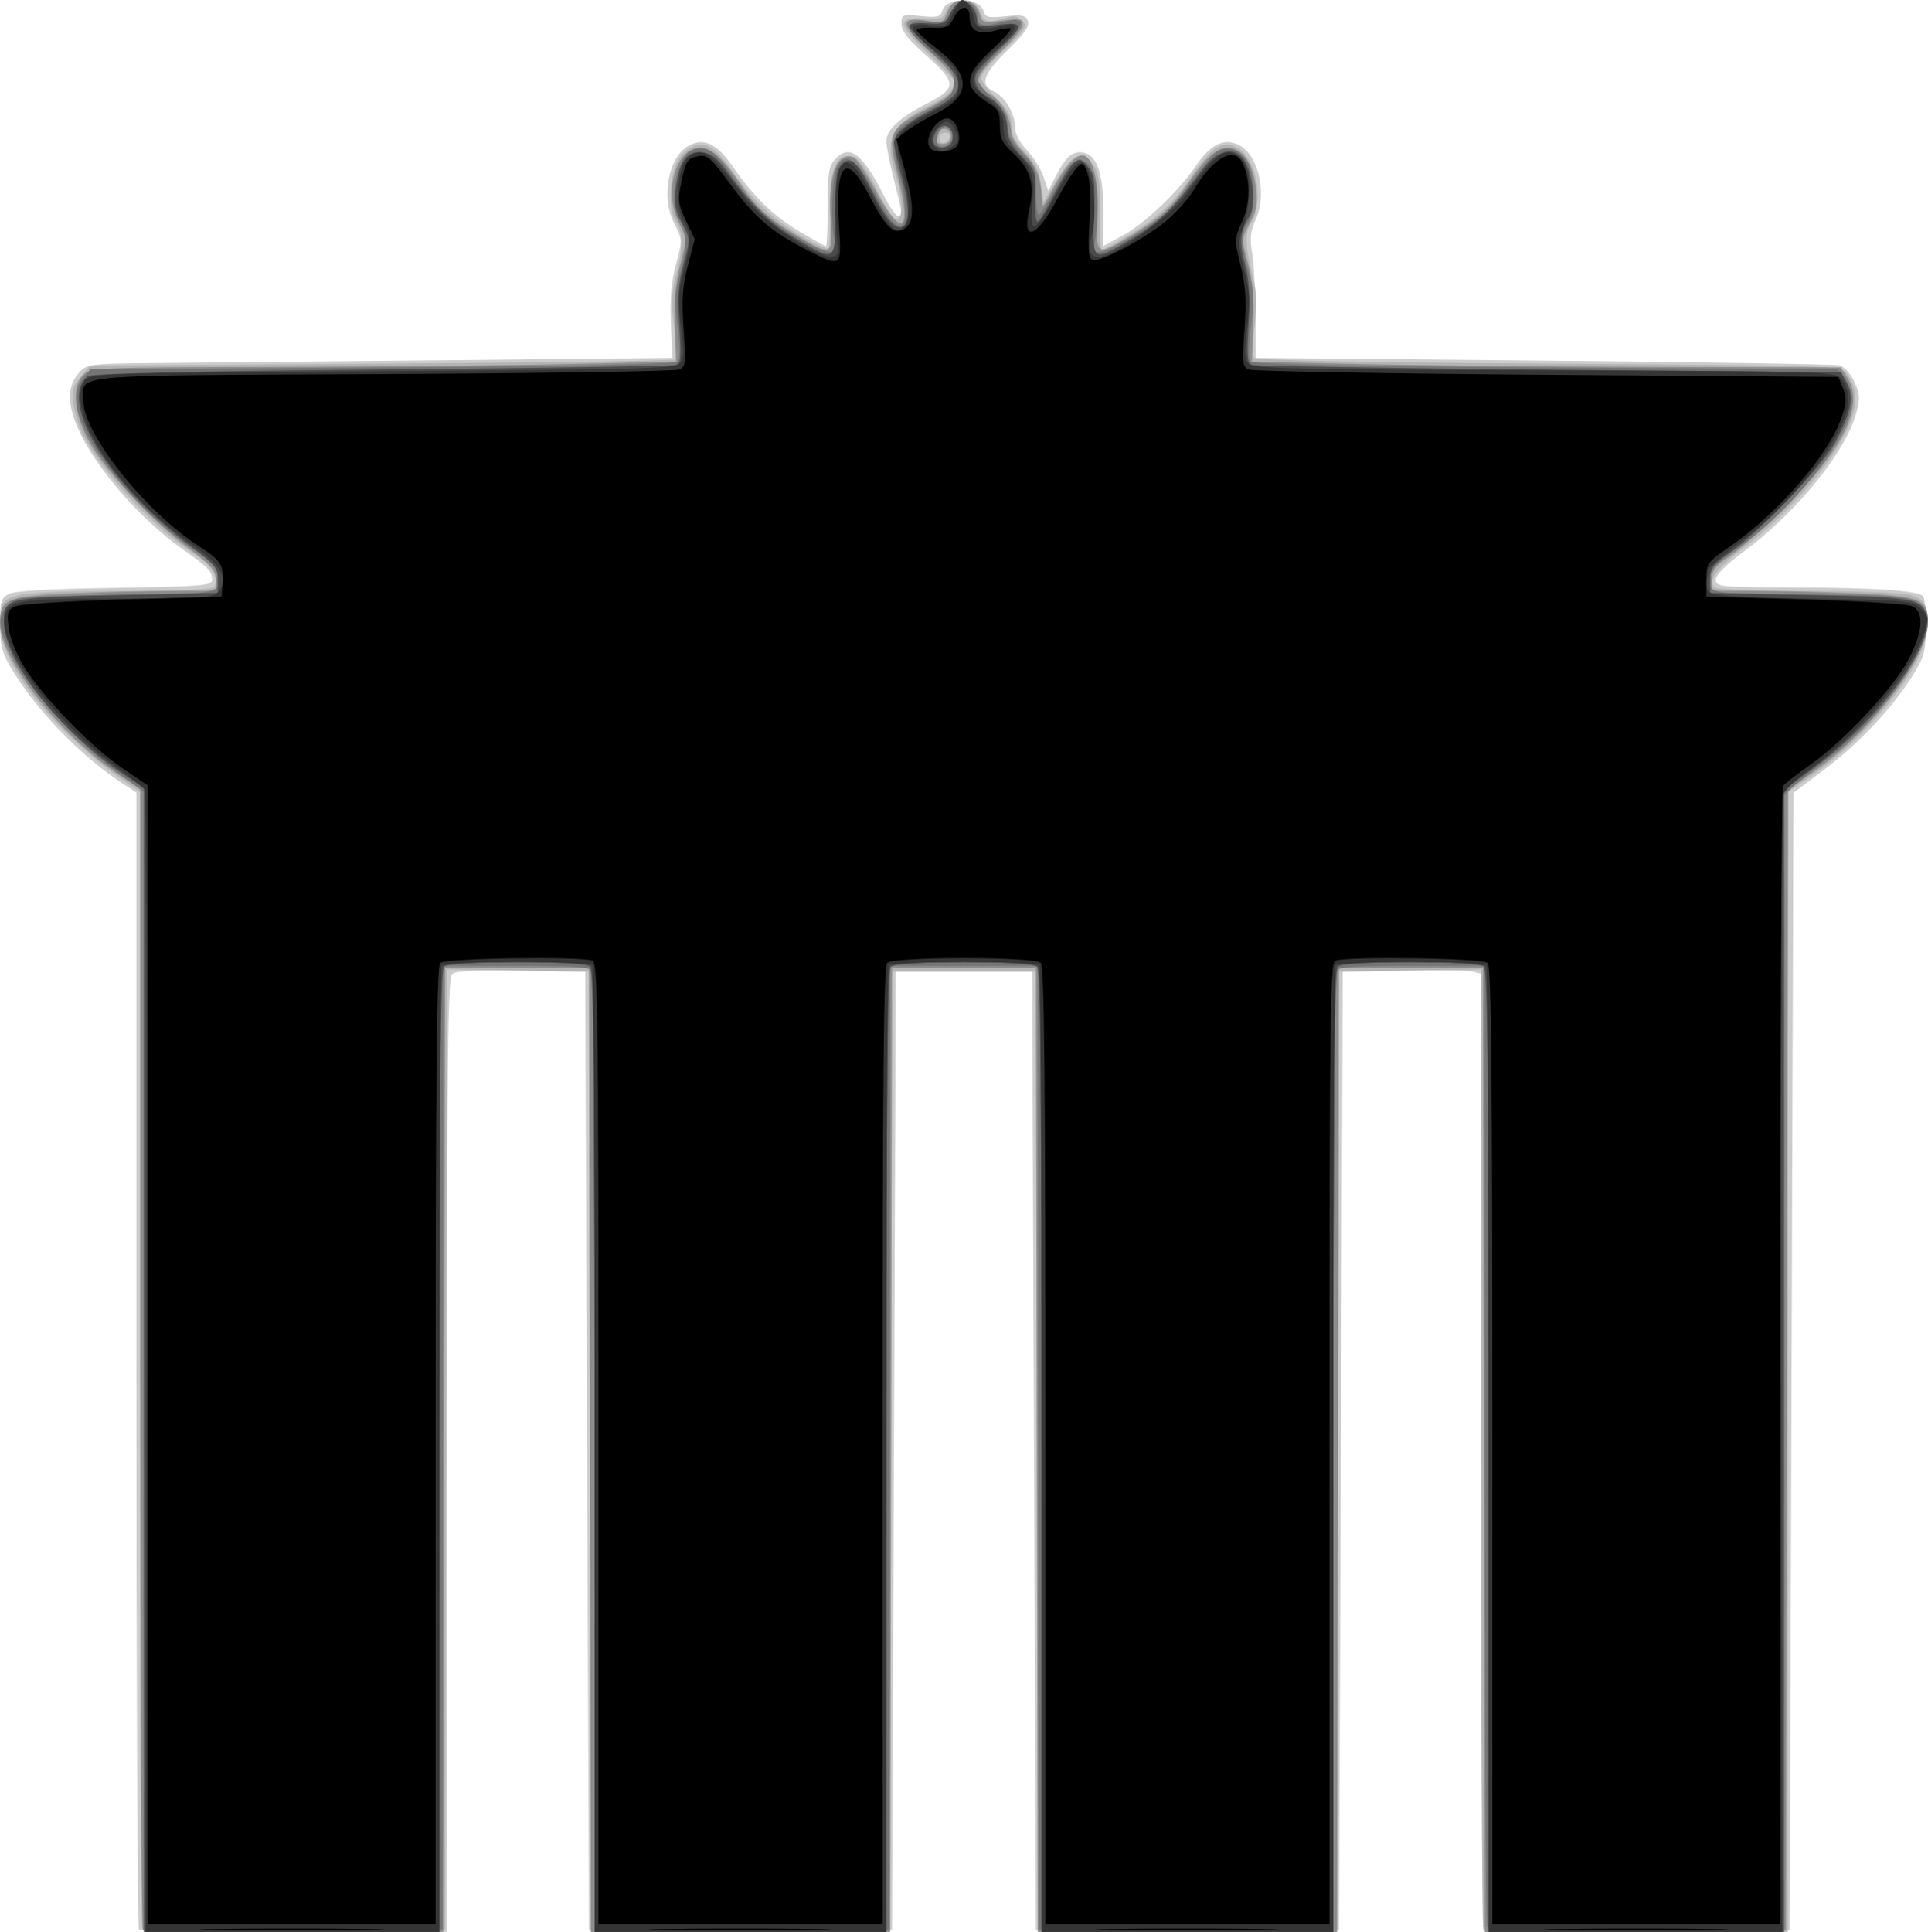
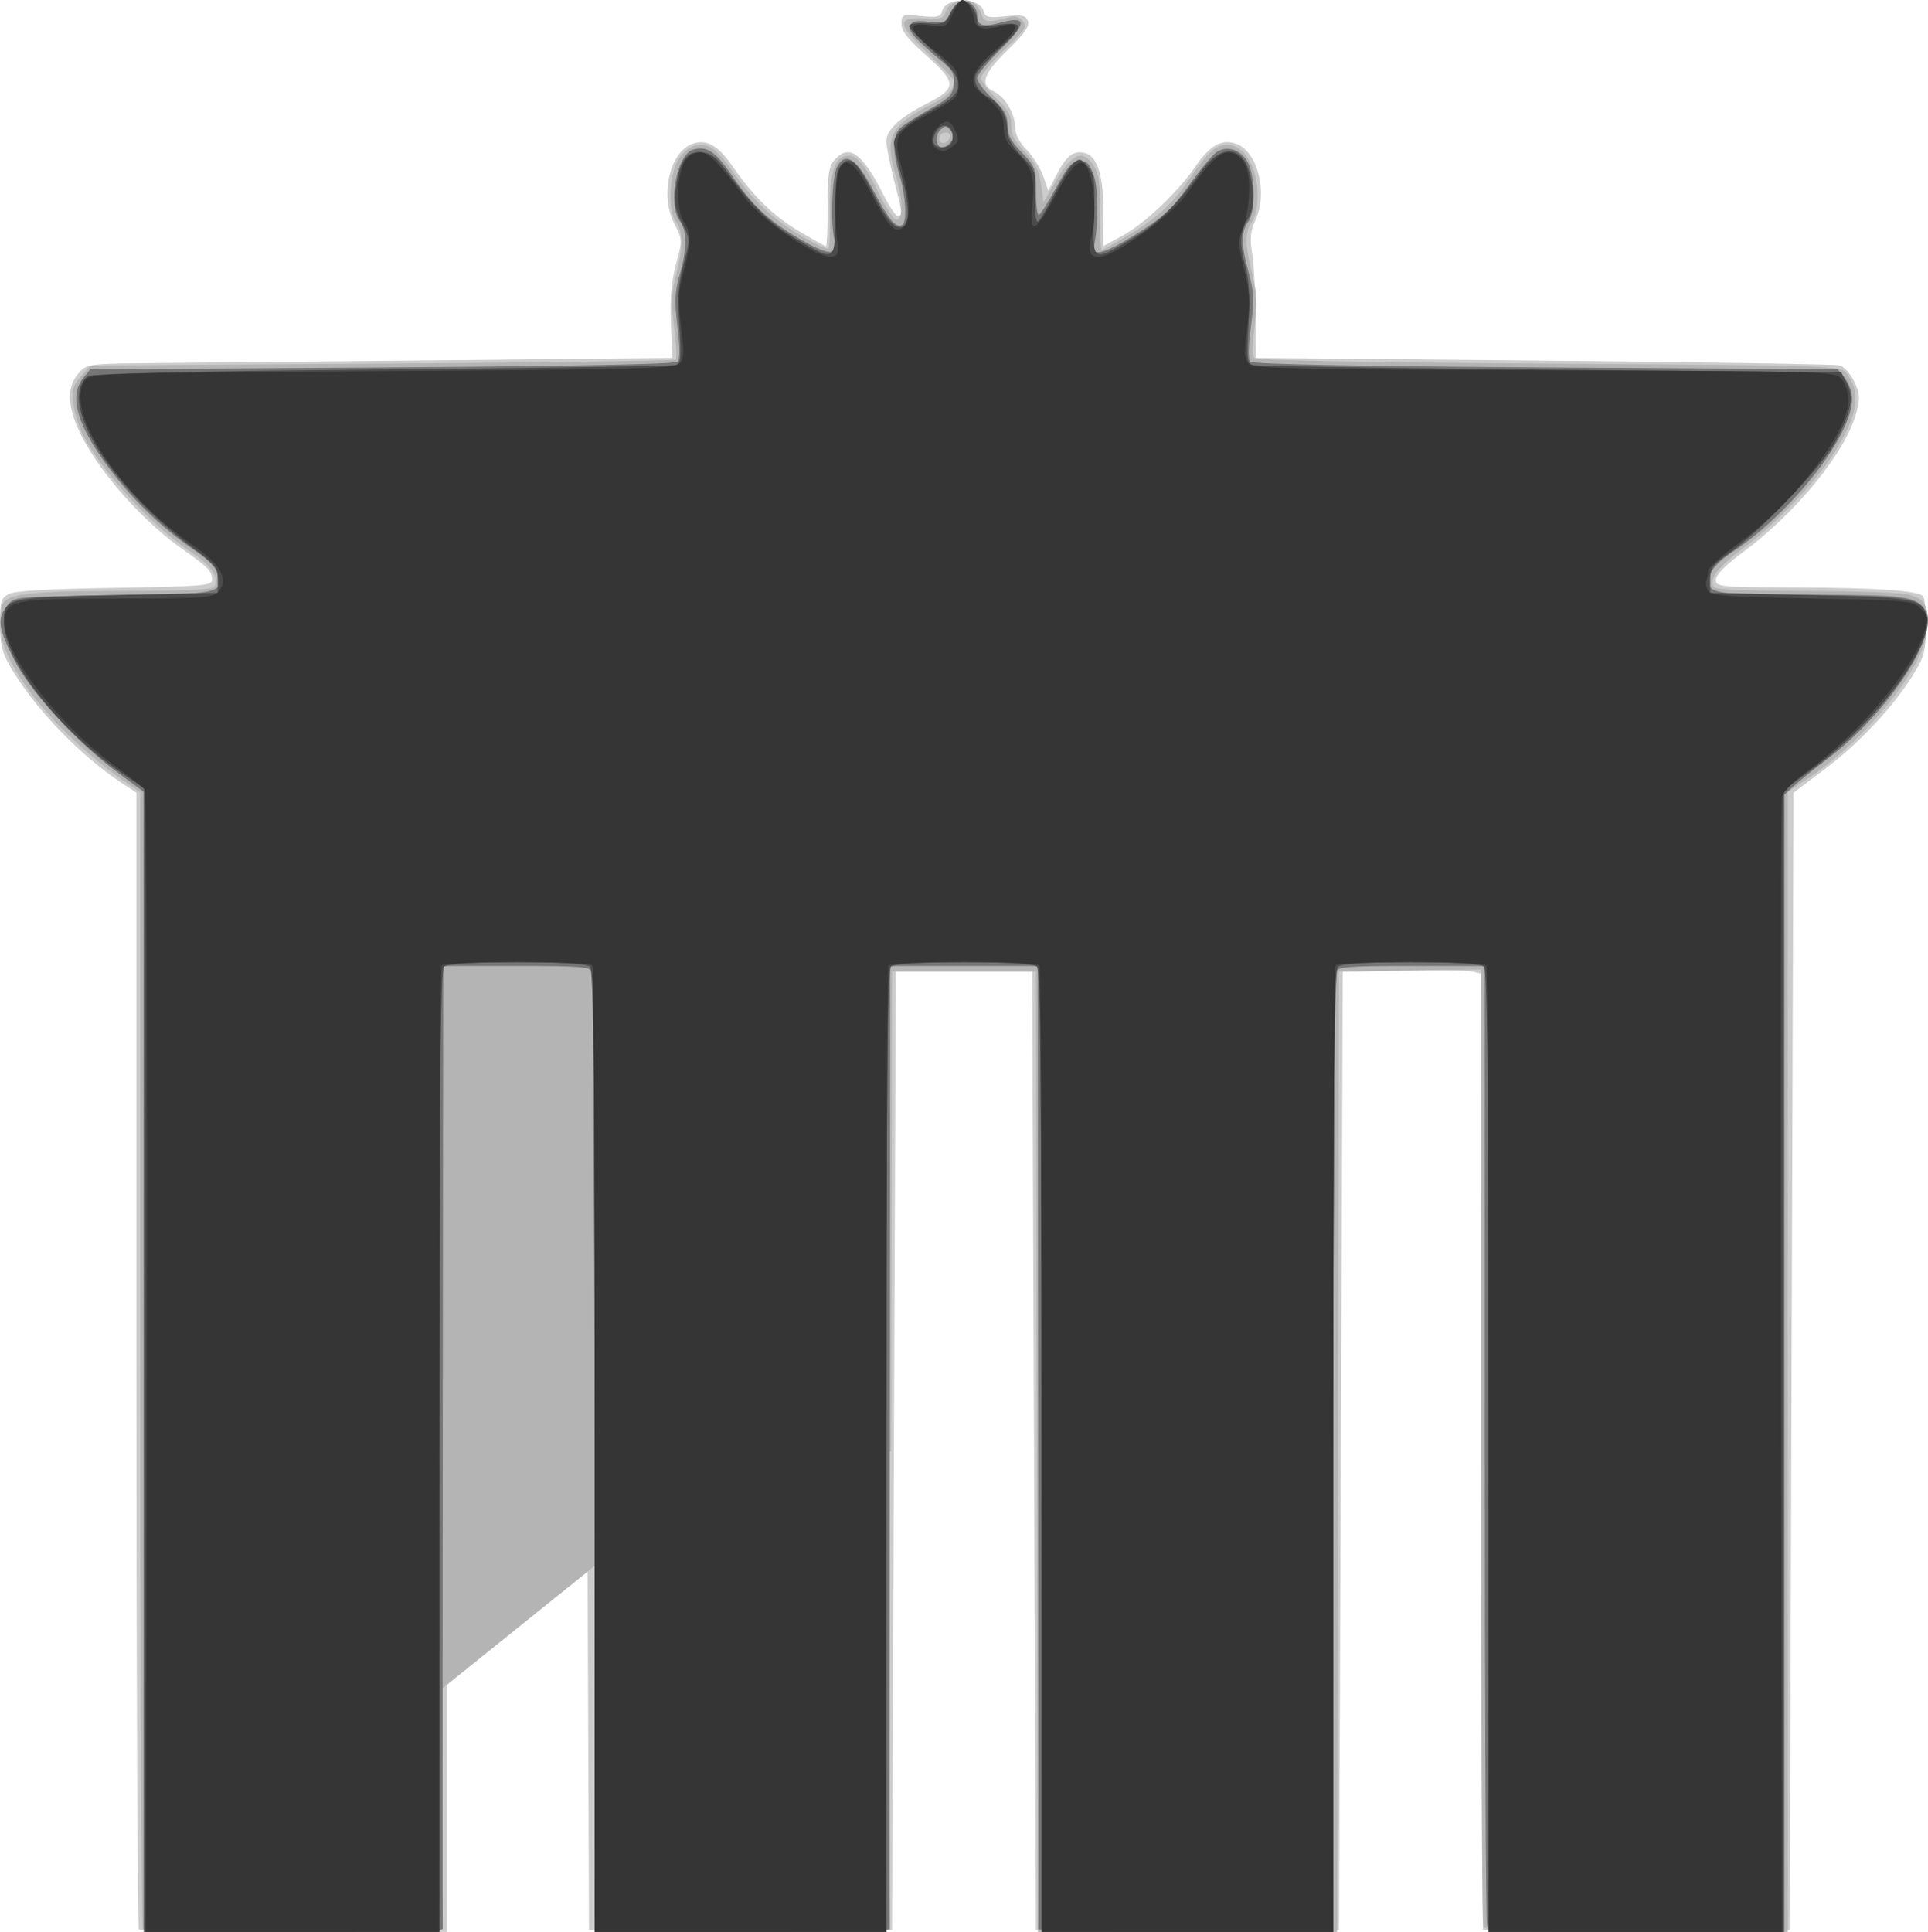
<svg xmlns="http://www.w3.org/2000/svg" xmlns:ns1="http://www.inkscape.org/namespaces/inkscape" xmlns:ns2="http://sodipodi.sourceforge.net/DTD/sodipodi-0.dtd" width="143.654mm" height="143.94mm" viewBox="0 0 509.01 510.023" id="svg8773" version="1.1" ns1:version="0.91 r13725" ns2:docname="citygate_black.svg">
  <defs id="defs8775" />
  <ns2:namedview id="base" pagecolor="#ffffff" bordercolor="#666666" borderopacity="1.0" ns1:pageopacity="0.0" ns1:pageshadow="2" ns1:zoom="0.35" ns1:cx="-146.2092" ns1:cy="206.44005" ns1:document-units="px" ns1:current-layer="layer1" showgrid="false" fit-margin-top="0" fit-margin-left="0" fit-margin-right="0" fit-margin-bottom="0" ns1:window-width="1920" ns1:window-height="1017" ns1:window-x="-8" ns1:window-y="-8" ns1:window-maximized="1" />
  <g ns1:label="Layer 1" ns1:groupmode="layer" id="layer1" transform="translate(-99.781,-228.779)">
    <g transform="translate(97.781,227.779)" id="g8741">
      <path style="fill:#cccccc" d="M 38.667,510.333 C 38.3,509.967 38,442.301 38,359.966 L 38,210.266 34.183,207.74 C 22.907,200.278 10.952,187.796 4.654,176.912 2.51,173.206 2,171.05 2,165.697 c 0,-5.84 0.267,-6.774 2.25,-7.862 1.559,-0.855 10.164,-1.364 28,-1.654 22.981,-0.374 25.748,-0.594 25.735,-2.05 -0.023,-2.4 -0.83,-3.238 -8.01,-8.306 C 37.828,137.251 25.046,121.842 21.576,111.587 19.703,106.053 20.162,102.277 23.089,99.135 24.96,97.127 26.099,96.992 42.289,96.857 51.755,96.779 86.5,96.441 119.5,96.107 L 179.5,95.5 179.135,86.264 c -0.26,-6.581 0.129,-11.061 1.354,-15.586 1.697,-6.269 1.691,-6.406 -0.502,-10.703 -3.62,-7.096 -1.412,-18.046 4.18,-20.726 3.84,-1.84 7.237,-0.175 11.088,5.433 5.557,8.095 10.876,13.307 17.744,17.387 C 216.638,64.231 219.815,66 220.058,66 220.301,66 220.5,61.322 220.5,55.605 c 0,-8.819 0.289,-10.714 1.905,-12.5 3.84,-4.243 7.35,-1.639 13,9.645 1.446,2.888 3.071,5.25 3.612,5.25 1.334,0 1.278,-0.527 -1.017,-9.5 -1.1,-4.301 -2,-8.894 -2,-10.208 0,-3.031 3.579,-6.351 10.811,-10.026 7.832,-3.98 7.8,-5.488 -0.27,-12.617 C 241.691,11.365 240,9.208 240,7.308 c 0,-2.481 0.163,-2.547 5.129,-2.07 4.411,0.424 5.197,0.23 5.619,-1.384 0.967,-3.698 9.98,-3.609 10.952,0.109 0.424,1.622 1.191,1.8 5.74,1.331 4.429,-0.457 5.358,-0.261 5.938,1.251 0.516,1.343 -0.823,3.262 -5.345,7.66 -6.475,6.296 -7.456,9.19 -3.699,10.902 2.965,1.351 5.665,5.88 5.665,9.5 0,1.77 1.13,3.964 3.075,5.97 1.691,1.745 3.664,4.887 4.385,6.983 l 1.31,3.811 2.042,-4.003 c 2.665,-5.223 4.587,-6.737 7.597,-5.981 3.405,0.855 5.029,6.289 4.891,16.367 l -0.113,8.255 5.101,-2.755 c 5.925,-3.2 14.839,-11.682 19.473,-18.528 3.629,-5.361 6.972,-7.159 10.687,-5.747 5.59,2.125 8.297,12.825 5.06,20.003 -1.391,3.085 -1.599,4.978 -0.957,8.728 0.451,2.634 0.86,9.964 0.91,16.289 l 0.09,11.5 75.975,0.711 c 41.786,0.391 76.934,0.949 78.106,1.239 1.188,0.294 2.913,2.176 3.9,4.255 1.524,3.212 1.603,4.354 0.571,8.261 -2.699,10.216 -15.782,26.318 -29.851,36.741 -4.709,3.488 -7.25,6.058 -7.25,7.332 0,1.883 0.838,1.964 21.25,2.045 21.273,0.085 31.995,0.822 33.466,2.303 0.431,0.434 0.757,4.095 0.724,8.135 -0.054,6.583 -0.417,7.917 -3.5,12.852 -5.287,8.462 -14.088,17.834 -23.186,24.69 L 475.5,210.284 475,360.392 474.5,510.5 l -40.5,0 -40.5,0 -0.254,-126.232 -0.254,-126.232 -2.246,-0.554 C 389.511,257.178 381.3,257.057 372.5,257.214 L 356.5,257.5 356,384 l -0.5,126.5 -40,0 -40,0 -0.5,-126.5 -0.5,-126.5 -18,0 -18,0 -0.5,126.5 -0.5,126.5 -40,0 -40,0 L 157,384 156.5,257.5 139.632,257.225 c -11.591,-0.189 -17.3,0.084 -18.25,0.872 C 120.219,259.063 120,279.218 120,385.122 L 120,511 79.667,511 c -22.183,0 -40.633,-0.3 -41,-0.667 z" id="path8755" ns1:connector-curvature="0" />
-       <path style="fill:#b4b4b4" d="M 39.678,510.345 C 39.305,509.972 39,442.272 39,359.901 l 0,-149.765 -3.25,-2.241 C 16.624,194.71 1.978,176.46 2.015,165.86 c 0.008,-2.398 0.378,-4.931 0.82,-5.628 C 4.459,157.674 10.995,157 34.184,157 c 15.569,0 23.922,-0.362 24.351,-1.057 1.435,-2.322 -0.717,-5.724 -5.637,-8.912 -10.45,-6.771 -23.93,-21.293 -29.011,-31.252 -1.059,-2.075 -2.191,-5.716 -2.517,-8.091 -0.502,-3.666 -0.21,-4.763 1.932,-7.253 L 25.826,97.5 102.83,97 c 42.352,-0.275 77.264,-0.76 77.581,-1.077 0.317,-0.317 0.128,-4.155 -0.421,-8.527 -0.795,-6.341 -0.693,-9.119 0.506,-13.722 1.875,-7.2 1.867,-11.609 -0.029,-14.115 -1.884,-2.49 -1.895,-10.603 -0.02,-15.089 1.794,-4.293 5.537,-6.254 8.96,-4.694 1.325,0.604 3.863,3.263 5.642,5.911 5.111,7.609 10.904,13.149 18.277,17.481 3.755,2.206 7.078,3.761 7.384,3.455 0.306,-0.306 0.489,-4.734 0.408,-9.839 -0.158,-9.859 1.04,-13.997 4.231,-14.612 2.667,-0.514 4.84,1.952 8.633,9.793 1.872,3.869 3.992,7.035 4.71,7.035 1.77,0 1.684,-5.439 -0.182,-11.591 C 235.416,37.208 236.988,34.08 248.018,28.491 252.049,26.448 254,24.448 254,22.356 c 0,-0.264 -3.241,-3.601 -7.202,-7.416 -8.103,-7.804 -8.146,-9.488 -0.23,-9.078 3.904,0.202 4.674,-0.071 5.132,-1.823 0.572,-2.188 4.283,-3.644 6.813,-2.673 0.834,0.32 1.953,1.729 2.486,3.131 0.988,2.599 1.493,2.654 8.11,0.887 0.885,-0.236 2.216,0.302 2.958,1.196 1.182,1.424 0.579,2.358 -4.859,7.534 C 263.794,17.364 261,20.71 261,21.551 c 0,0.841 1.8,3.241 4,5.334 3.119,2.967 4,4.546 4,7.168 0,2.505 0.909,4.293 3.562,7.011 2.69,2.755 3.731,4.83 4.253,8.474 l 0.69,4.826 3.497,-5.932 c 4.122,-6.991 6.879,-8.069 9.684,-3.785 1.455,2.222 1.799,4.704 1.74,12.561 C 292.387,62.594 292.586,67 292.869,67 c 0.283,0 3.466,-1.762 7.073,-3.915 7.796,-4.654 11.951,-8.578 16.775,-15.847 1.965,-2.961 4.668,-6.1 6.005,-6.977 5.534,-3.626 11.273,2.632 11.276,12.297 8.9e-4,2.902 -0.624,5.886 -1.467,7 -1.912,2.528 -1.895,6.084 0.065,13.888 1.281,5.1 1.403,7.811 0.616,13.706 -0.608,4.553 -0.626,7.728 -0.048,8.348 0.599,0.641 28.515,1.179 77.842,1.5 75.428,0.49 76.938,0.538 78.443,2.5 3.807,4.959 3.21,10.224 -2.204,19.426 -4.826,8.203 -15.807,19.98 -24.924,26.731 -6.864,5.083 -9.182,8.142 -7.827,10.334 0.391,0.632 9.465,1.011 24.315,1.015 13.305,0.003 25.332,0.461 27.433,1.045 4.399,1.222 5.341,3.575 4.275,10.683 -1.43,9.535 -16.059,27.448 -30.331,37.14 L 474,210.075 474,360.537 474,511 l -39.893,0 c -35.455,0 -39.961,-0.176 -40.5,-1.582 C 393.273,508.548 393,451.388 393,382.396 l 0,-125.44 -18.75,0.272 L 355.5,257.5 355.246,384.25 354.992,511 315.5,511 276.008,511 275.754,384.25 275.5,257.5 l -19,0 -19,0 -0.254,126.75 L 236.992,511 197.5,511 158.008,511 157.754,384.25 157.5,257.5 138.754,257.228 120.008,256.956 119.754,383.728 119.5,510.5 79.928,510.761 c -21.765,0.144 -39.877,-0.044 -40.25,-0.417 z M 252.771,37.188 C 252.989,36.534 252.454,36 251.583,36 250.713,36 250,36.712 250,37.583 c 0,1.766 2.153,1.458 2.771,-0.396 z" id="path8753" ns1:connector-curvature="0" />
-       <path style="fill:#8c8c8c" d="M 39.667,510.333 C 39.3,509.967 39,442.08 39,359.475 l 0,-150.192 -5.337,-3.544 C 17.986,195.33 2,175.031 2,165.533 2,159.111 3.685,158.412 20.996,157.663 29.423,157.298 41.421,157 47.659,157 L 59,157 l 0,-2.961 c 0,-2.515 -1.092,-3.77 -7.25,-8.332 -8.905,-6.597 -21.083,-19.477 -25.675,-27.155 -4.45,-7.44 -5.377,-15.25 -2.189,-18.438 2.091,-2.091 2.659,-2.116 50.864,-2.252 26.812,-0.076 61.575,-0.413 77.25,-0.75 L 180.5,96.5 180.158,87.133 c -0.244,-6.69 0.166,-11.329 1.437,-16.23 1.772,-6.832 1.77,-6.882 -0.45,-11.326 C 177.129,51.535 180.511,40 186.885,40 c 3,0 5.907,2.675 10.867,10 3.93,5.803 7.319,8.844 14.878,13.347 8.96,5.338 9.283,5.185 8.658,-4.097 -0.79,-11.742 1.638,-18.366 6.103,-16.653 0.766,0.294 3.353,4.188 5.75,8.653 6.979,13.003 9.671,11.231 5.88,-3.87 -2.86,-11.391 -2.439,-12.338 7.889,-17.765 9.512,-4.999 9.559,-6.728 0.407,-15.105 -7.68,-7.03 -7.862,-9.12 -0.699,-8.046 4.02,0.603 4.461,0.453 5.32,-1.807 1.211,-3.185 2.604,-3.99 5.602,-3.238 1.497,0.376 2.673,1.584 3.066,3.151 0.613,2.441 0.851,2.515 6.015,1.87 C 271.337,5.852 272,5.986 272,7.523 c 0,0.964 -2.756,4.311 -6.124,7.438 -6.726,6.243 -7.168,8.476 -2.205,11.129 2.727,1.457 5.329,6.297 5.329,9.911 0,1.136 1.508,3.574 3.352,5.418 3.223,3.223 4.595,6.864 4.694,12.456 0.04,2.247 0.416,1.906 2.612,-2.375 2.983,-5.815 6.113,-9.5 8.067,-9.5 2.778,0 4.522,6.945 4.078,16.234 -0.496,10.373 -0.379,10.443 8.566,5.113 7.559,-4.503 10.948,-7.544 14.878,-13.347 4.961,-7.325 7.867,-10 10.867,-10 3.788,0 6.609,3.94 7.41,10.348 0.539,4.313 0.261,6.003 -1.567,9.508 -2.201,4.222 -2.205,4.325 -0.48,10.698 1.266,4.676 1.644,9.102 1.382,16.19 L 332.5,96.5 361,97.113 c 15.675,0.337 50.652,0.674 77.727,0.75 L 487.954,98 l 1.718,2.622 c 4.653,7.102 -0.663,18.485 -15.598,33.4 -5.815,5.808 -12.711,11.994 -15.323,13.748 -3.915,2.628 -4.75,3.72 -4.75,6.209 l 0,3.021 11.341,0 c 6.238,0 18.236,0.298 26.663,0.663 17.206,0.745 18.996,1.47 18.996,7.702 0,9.085 -14.861,28.591 -29.817,39.134 l -7.092,5 L 473.796,360 473.5,510.5 433.754,510.761 394.008,511.023 393.754,383.761 393.5,256.5 l -19,0 -19,0 -0.254,127.25 L 354.992,511 315.5,511 276.008,511 275.754,383.75 275.5,256.5 l -19,0 -19,0 -0.254,127.25 L 236.992,511 197.5,511 158.008,511 157.754,383.75 157.5,256.5 l -19,0 -19,0 -0.254,127.25 -0.254,127.25 -39.33,0 c -21.631,0 -39.63,-0.3 -39.996,-0.667 z M 253,37 c 0,-1.111 -0.667,-2 -1.5,-2 -0.825,0 -1.5,0.188 -1.5,0.418 0,0.23 -0.273,1.13 -0.607,2 C 248.958,38.552 249.383,39 250.893,39 252.333,39 253,38.367 253,37 Z" id="path8751" ns1:connector-curvature="0" />
+       <path style="fill:#b4b4b4" d="M 39.678,510.345 C 39.305,509.972 39,442.272 39,359.901 l 0,-149.765 -3.25,-2.241 C 16.624,194.71 1.978,176.46 2.015,165.86 c 0.008,-2.398 0.378,-4.931 0.82,-5.628 C 4.459,157.674 10.995,157 34.184,157 c 15.569,0 23.922,-0.362 24.351,-1.057 1.435,-2.322 -0.717,-5.724 -5.637,-8.912 -10.45,-6.771 -23.93,-21.293 -29.011,-31.252 -1.059,-2.075 -2.191,-5.716 -2.517,-8.091 -0.502,-3.666 -0.21,-4.763 1.932,-7.253 L 25.826,97.5 102.83,97 c 42.352,-0.275 77.264,-0.76 77.581,-1.077 0.317,-0.317 0.128,-4.155 -0.421,-8.527 -0.795,-6.341 -0.693,-9.119 0.506,-13.722 1.875,-7.2 1.867,-11.609 -0.029,-14.115 -1.884,-2.49 -1.895,-10.603 -0.02,-15.089 1.794,-4.293 5.537,-6.254 8.96,-4.694 1.325,0.604 3.863,3.263 5.642,5.911 5.111,7.609 10.904,13.149 18.277,17.481 3.755,2.206 7.078,3.761 7.384,3.455 0.306,-0.306 0.489,-4.734 0.408,-9.839 -0.158,-9.859 1.04,-13.997 4.231,-14.612 2.667,-0.514 4.84,1.952 8.633,9.793 1.872,3.869 3.992,7.035 4.71,7.035 1.77,0 1.684,-5.439 -0.182,-11.591 C 235.416,37.208 236.988,34.08 248.018,28.491 252.049,26.448 254,24.448 254,22.356 c 0,-0.264 -3.241,-3.601 -7.202,-7.416 -8.103,-7.804 -8.146,-9.488 -0.23,-9.078 3.904,0.202 4.674,-0.071 5.132,-1.823 0.572,-2.188 4.283,-3.644 6.813,-2.673 0.834,0.32 1.953,1.729 2.486,3.131 0.988,2.599 1.493,2.654 8.11,0.887 0.885,-0.236 2.216,0.302 2.958,1.196 1.182,1.424 0.579,2.358 -4.859,7.534 C 263.794,17.364 261,20.71 261,21.551 c 0,0.841 1.8,3.241 4,5.334 3.119,2.967 4,4.546 4,7.168 0,2.505 0.909,4.293 3.562,7.011 2.69,2.755 3.731,4.83 4.253,8.474 l 0.69,4.826 3.497,-5.932 c 4.122,-6.991 6.879,-8.069 9.684,-3.785 1.455,2.222 1.799,4.704 1.74,12.561 C 292.387,62.594 292.586,67 292.869,67 c 0.283,0 3.466,-1.762 7.073,-3.915 7.796,-4.654 11.951,-8.578 16.775,-15.847 1.965,-2.961 4.668,-6.1 6.005,-6.977 5.534,-3.626 11.273,2.632 11.276,12.297 8.9e-4,2.902 -0.624,5.886 -1.467,7 -1.912,2.528 -1.895,6.084 0.065,13.888 1.281,5.1 1.403,7.811 0.616,13.706 -0.608,4.553 -0.626,7.728 -0.048,8.348 0.599,0.641 28.515,1.179 77.842,1.5 75.428,0.49 76.938,0.538 78.443,2.5 3.807,4.959 3.21,10.224 -2.204,19.426 -4.826,8.203 -15.807,19.98 -24.924,26.731 -6.864,5.083 -9.182,8.142 -7.827,10.334 0.391,0.632 9.465,1.011 24.315,1.015 13.305,0.003 25.332,0.461 27.433,1.045 4.399,1.222 5.341,3.575 4.275,10.683 -1.43,9.535 -16.059,27.448 -30.331,37.14 L 474,210.075 474,360.537 474,511 l -39.893,0 c -35.455,0 -39.961,-0.176 -40.5,-1.582 C 393.273,508.548 393,451.388 393,382.396 l 0,-125.44 -18.75,0.272 L 355.5,257.5 355.246,384.25 354.992,511 315.5,511 276.008,511 275.754,384.25 275.5,257.5 l -19,0 -19,0 -0.254,126.75 c -21.765,0.144 -39.877,-0.044 -40.25,-0.417 z M 252.771,37.188 C 252.989,36.534 252.454,36 251.583,36 250.713,36 250,36.712 250,37.583 c 0,1.766 2.153,1.458 2.771,-0.396 z" id="path8753" ns1:connector-curvature="0" />
      <path style="fill:#757575" d="m 40,360.539 0,-150.461 -7.25,-5.374 C 21.975,196.718 9.837,183.396 5.576,174.88 c -4.069,-8.134 -4.371,-10.676 -1.666,-14.019 1.906,-2.356 1.963,-2.361 27.928,-2.672 28.104,-0.336 29.047,-0.527 27.765,-5.634 -0.358,-1.426 -2.625,-3.826 -5.362,-5.674 C 45.824,141.194 38.829,134.754 32.691,127.041 22.695,114.481 19.822,105.913 23.911,100.861 L 25.822,98.5 102.862,98 c 49.364,-0.32 77.393,-0.859 78.023,-1.5 0.644,-0.655 0.636,-3.844 -0.022,-9.247 -0.822,-6.747 -0.719,-9.231 0.566,-13.654 1.966,-6.764 2.002,-11.648 0.104,-14.158 -3.293,-4.354 -0.938,-17.543 3.377,-18.912 3.584,-1.137 5.972,0.405 10.148,6.554 5.575,8.209 9.72,12.114 17.983,16.94 7.868,4.595 10.457,4.665 9.256,0.249 -1.112,-4.091 -0.669,-16.705 0.675,-19.216 2.23,-4.167 5.17,-2.246 9.621,6.287 3.994,7.656 5.995,10.031 7.611,9.032 1.285,-0.794 0.919,-7.657 -0.691,-12.966 -1.976,-6.514 -1.896,-10.751 0.239,-12.677 0.963,-0.868 4.45,-3.091 7.75,-4.941 5.142,-2.881 6.044,-3.816 6.31,-6.531 0.24,-2.452 -0.311,-3.688 -2.437,-5.464 -7.864,-6.572 -9.676,-8.565 -9.114,-10.027 0.45,-1.174 1.628,-1.423 4.957,-1.047 3.966,0.447 4.476,0.251 5.567,-2.142 0.66,-1.449 1.885,-2.897 2.722,-3.218 C 257.453,0.612 260,2.71 260,5.063 c 0,2.692 1.479,3.154 6.104,1.909 7.108,-1.914 7.133,0.17 0.084,7.003 -3.403,3.299 -6.188,6.749 -6.188,7.666 0,0.917 1.8,3.328 4,5.359 3.141,2.9 4,4.415 4,7.054 0,2.535 0.922,4.305 3.75,7.2 3.549,3.633 3.75,4.185 3.75,10.289 0,3.548 0.357,6.333 0.793,6.189 0.436,-0.144 2.495,-3.405 4.574,-7.247 C 283.944,44.803 285.1,43.5 287.07,43.5 c 1.934,0 2.692,0.805 3.767,4 1.185,3.522 1.18,13.289 -0.01,18.457 -0.686,2.982 3.044,1.922 11.193,-3.18 6.959,-4.357 9.385,-6.599 13.778,-12.734 2.933,-4.096 6.227,-8.074 7.321,-8.84 2.804,-1.964 6.559,-0.723 8.361,2.762 1.954,3.778 1.983,13.038 0.05,15.594 -1.933,2.556 -1.896,6.163 0.141,13.488 1.419,5.104 1.506,7.264 0.575,14.235 -0.713,5.336 -0.756,8.569 -0.123,9.218 0.624,0.641 28.641,1.18 78.014,1.5 l 77.04,0.5 1.911,2.361 c 1.051,1.298 1.907,3.773 1.901,5.5 -0.03,9.641 -15.911,29.926 -31.565,40.32 -3.217,2.136 -5.494,4.458 -5.881,5.998 -1.287,5.127 -0.338,5.32 26.328,5.336 25.358,0.015 28.127,0.396 30.498,4.194 3.797,6.081 -9.887,26.93 -25.461,38.792 -3.971,3.025 -8.276,6.492 -9.565,7.705 L 473,210.909 473,360.955 473,511 l -38.893,0 c -34.543,0 -38.961,-0.177 -39.5,-1.582 C 394.273,508.548 394,451.173 394,381.918 L 394,256 l -19.393,0 c -16.761,0 -19.475,0.215 -20,1.582 C 354.273,258.452 354,315.827 354,385.082 L 354,511 l -39,0 c -21.45,0 -38.947,-0.338 -38.882,-0.75 0.065,-0.412 0.065,-57.788 0,-127.5 L 276,256 l -19.5,0 -19.5,0 -0.118,126.75 c -0.065,69.713 -0.065,127.088 0,127.5 C 236.947,510.663 219.45,511 198,511 l -39,0 0,-125.918 c 0,-69.255 -0.273,-126.63 -0.607,-127.5 -0.525,-1.367 -3.239,-1.582 -20,-1.582 L 119,256 118.882,382.75 c -0.065,69.713 -0.065,127.088 0,127.5 C 118.947,510.663 101.225,511 79.5,511 L 40,511 40,360.539 Z M 253,38.5 c 0.995,-1.199 0.987,-1.811 -0.042,-3.05 -1.133,-1.365 -1.462,-1.374 -2.759,-0.078 C 248.716,36.855 249.156,40 250.846,40 251.346,40 252.315,39.325 253,38.5 Z" id="path8749" ns1:connector-curvature="0" />
      <path style="fill:#4b4b4b" d="m 40,360.037 0,-150.963 -5.75,-3.907 C 17.46,193.759 3,175.204 3,165.068 c 0,-6.213 0.851,-6.409 30.5,-7.027 l 26,-0.542 0,-3.477 c 0,-3.118 -0.672,-3.976 -6.5,-8.306 C 30.722,129.168 17.036,106.866 25.146,100.326 26.081,99.572 50.017,99.023 102.5,98.552 c 41.8,-0.375 76.788,-0.908 77.751,-1.184 1.572,-0.452 1.685,-1.502 1.107,-10.318 -0.511,-7.794 -0.278,-11.166 1.132,-16.373 1.765,-6.522 1.763,-6.58 -0.457,-10.838 -1.823,-3.497 -2.111,-5.203 -1.572,-9.31 0.927,-7.074 2.86,-9.725 6.809,-9.337 2.401,0.236 3.925,1.375 6.434,4.809 6.773,9.269 11.405,13.837 18.011,17.761 11.005,6.538 10.747,6.693 10.767,-6.471 0.014,-9.199 0.322,-11.515 1.717,-12.914 2.313,-2.319 4.084,-0.755 7.994,7.064 C 235.637,58.324 237.72,61 239.636,61 c 2.479,0 2.671,-5.025 0.496,-12.963 C 238.959,43.759 238,39.544 238,38.669 c 0,-2.278 3.644,-5.413 10.124,-8.709 9.102,-4.63 9.174,-7.574 0.376,-15.346 -3.575,-3.158 -6.5,-6.2 -6.5,-6.76 0,-0.594 1.967,-0.879 4.72,-0.685 4.331,0.305 4.832,0.1 6.085,-2.482 0.751,-1.548 2.024,-3.067 2.828,-3.375 1.706,-0.655 4.289,2.357 4.335,5.055 0.029,1.675 0.592,1.795 5.532,1.178 6.971,-0.871 7.037,0.127 0.412,6.23 -2.798,2.578 -5.514,5.483 -6.035,6.457 -1.207,2.256 0.164,4.919 3.435,6.67 2.837,1.518 4.688,5.015 4.688,8.855 0,1.724 1.32,4.016 3.75,6.509 3.663,3.759 3.746,4.01 3.557,10.816 -0.119,4.286 0.179,6.738 0.775,6.37 0.533,-0.329 2.494,-3.628 4.359,-7.332 1.865,-3.703 4.155,-7.368 5.09,-8.143 1.497,-1.242 1.935,-1.118 3.685,1.042 1.758,2.171 1.946,3.656 1.635,12.968 -0.413,12.398 -0.567,12.313 10.435,5.777 6.606,-3.925 11.238,-8.492 18.011,-17.761 4.06,-5.556 8.581,-6.643 11.174,-2.685 2.377,3.628 3.134,12.106 1.329,14.904 -2.464,3.82 -2.72,6.677 -1.13,12.606 1.123,4.187 1.369,8.347 0.939,15.862 -0.521,9.11 -0.399,10.24 1.154,10.687 0.955,0.275 36.294,0.815 78.531,1.2 l 76.795,0.699 1.519,2.937 c 1.906,3.686 1.192,7.36 -2.966,15.265 -3.469,6.595 -19.699,23.641 -28.142,29.558 -4.372,3.063 -5,3.941 -5,6.986 l 0,3.482 26,0.542 c 27.669,0.576 29.966,0.982 31.097,5.488 1.951,7.771 -12.687,27.616 -29.528,40.031 L 473.012,209.5 473.006,360.25 473,511 l -39,0 -39,0 0,-126.8 c 0,-97.289 -0.279,-127.079 -1.2,-128 -1.69,-1.69 -36.91,-1.69 -38.6,0 -0.921,0.921 -1.2,30.711 -1.2,128 l 0,126.8 -38.5,0 -38.5,0 0,-126.8 c 0,-97.289 -0.279,-127.079 -1.2,-128 -1.69,-1.69 -36.91,-1.69 -38.6,0 -0.921,0.921 -1.2,30.711 -1.2,128 l 0,126.8 -38.5,0 -38.5,0 0,-126.8 c 0,-97.289 -0.279,-127.079 -1.2,-128 -1.69,-1.69 -36.91,-1.69 -38.6,0 -0.921,0.921 -1.2,30.711 -1.2,128 l 0,126.8 -39,0 -39,0 0,-150.963 z M 253.5,37.014 c 0,-3.177 -2.969,-3.875 -4.479,-1.053 -1.414,2.642 -0.448,4.242 2.323,3.847 1.547,-0.22 2.156,-1.009 2.156,-2.793 z" id="path8747" ns1:connector-curvature="0" />
      <path style="fill:#353535" d="m 40.738,360.75 c 0.131,-82.638 -0.094,-150.711 -0.5,-151.275 -0.406,-0.564 -3.979,-3.403 -7.939,-6.308 C 16.834,191.82 2.249,172.42 3.17,164.418 c 0.573,-4.983 2.819,-5.387 30.009,-5.403 21.088,-0.013 24.907,-0.243 26.25,-1.586 3.152,-3.151 1.05,-7.348 -6.126,-12.232 C 33.668,131.832 18.738,109.214 24.419,101.441 25.796,99.556 28.074,99.485 102.884,99 c 66.713,-0.433 77.244,-0.701 78.519,-2 1.238,-1.261 1.303,-2.813 0.405,-9.756 -0.894,-6.913 -0.802,-9.201 0.563,-14.066 2.019,-7.195 2.066,-11.219 0.162,-13.737 -1.746,-2.308 -1.974,-9.874 -0.432,-14.298 0.726,-2.082 1.973,-3.374 3.668,-3.8 2.823,-0.708 4.803,1.119 12.896,11.901 4.575,6.095 19.206,16.05 22.836,15.538 1.72,-0.243 1.93,-0.843 1.5,-4.282 -0.275,-2.2 -0.47,-6.475 -0.434,-9.5 0.163,-13.66 3.28,-14.713 9.3,-3.142 4.801,9.228 6.44,10.963 8.634,9.142 2.007,-1.665 1.857,-6.977 -0.436,-15.5 -2.349,-8.731 -1.881,-9.621 7.807,-14.832 C 254.771,26.957 255,26.712 255,23.064 c 0,-3.417 -0.562,-4.211 -6,-8.483 -7.37,-5.791 -7.834,-7.794 -1.605,-6.94 4.282,0.587 4.44,0.509 6.114,-3.019 C 254.455,2.63 255.572,1 255.992,1 c 1.296,0 2.8,2.378 3.163,5 0.371,2.682 2.551,3.135 8.096,1.682 4.476,-1.173 3.375,1.541 -2.75,6.774 -5.799,4.954 -6.997,8.255 -3.905,10.755 5.395,4.361 6.405,5.827 6.405,9.3 0,2.676 0.739,4.294 2.875,6.295 4.623,4.332 5.445,6.767 4.709,13.951 -0.882,8.613 0.639,7.993 6.308,-2.572 5.05,-9.41 7.359,-10.541 9.055,-4.435 1.28,4.609 1.352,11.719 0.161,15.873 -1.138,3.968 -0.023,5.825 3.034,5.053 4.859,-1.226 18.336,-11.146 21.857,-16.089 6.798,-9.543 9.411,-11.952 12.205,-11.25 1.535,0.385 3.026,1.807 3.764,3.59 1.44,3.477 0.917,12.224 -1.001,16.741 -1.164,2.742 -1.099,4.156 0.488,10.527 1.553,6.237 1.676,8.576 0.809,15.333 -0.84,6.539 -0.769,8.243 0.391,9.473 1.229,1.303 11.471,1.535 78.129,1.769 76.447,0.268 76.721,0.277 78.465,2.361 0.963,1.15 1.75,3.545 1.75,5.321 0,8.488 -13.791,26.716 -28.331,37.446 -4.768,3.519 -8.669,6.969 -8.669,7.668 0,0.699 -0.22,1.87 -0.489,2.603 -0.269,0.732 -0.061,2.007 0.462,2.832 0.793,1.25 5.367,1.583 27.464,2 25.661,0.484 26.583,0.571 28.714,2.703 2.084,2.086 2.126,2.432 0.788,6.486 -3.376,10.228 -17.375,26.709 -31.174,36.7 -3.155,2.284 -5.979,5.156 -6.276,6.382 -0.297,1.226 -0.415,69.166 -0.264,150.979 l 0.276,148.75 -38.735,-3e-5 -38.735,-3e-5 -0.022,-127.107 c -0.012,-69.909 -0.271,-127.509 -0.574,-128 -0.721,-1.166 -39.147,-1.166 -39.867,0 -0.303,0.491 -0.562,58.091 -0.574,128 L 353.97,511 315.5,511 l -38.47,0 -0.022,-127.107 c -0.012,-69.909 -0.271,-127.509 -0.574,-128 -0.721,-1.166 -39.147,-1.166 -39.867,0 -0.303,0.491 -0.562,58.091 -0.574,128 L 235.97,511 197.5,511 l -38.47,0 -0.022,-127.107 c -0.012,-69.909 -0.271,-127.509 -0.574,-128 -0.721,-1.166 -39.147,-1.166 -39.867,0 -0.303,0.491 -0.562,58.091 -0.574,128 L 117.97,511 l -38.735,3e-5 -38.735,3e-5 0.238,-150.25 z M 253.519,39.61 c 1.632,-1.194 1.733,-1.76 0.713,-4 -1.369,-3.005 -2.452,-3.246 -4.66,-1.038 -2.621,2.621 -1.859,5.877 1.487,6.35 0.307,0.043 1.415,-0.547 2.46,-1.312 z" id="path8745" ns1:connector-curvature="0" />
-       <path style="fill:#000000" d="m 59.25,510.251 c 10.863,-0.161 28.637,-0.161 39.5,0 10.863,0.161 1.975,0.294 -19.75,0.294 -21.725,0 -30.613,-0.132 -19.75,-0.294 z m 118.434,2.9e-4 c 10.551,-0.162 28.101,-0.162 39,-5.1e-4 10.899,0.162 2.266,0.294 -19.184,0.294 -21.45,2.9e-4 -30.367,-0.132 -19.816,-0.294 z m 118,0 c 10.551,-0.162 28.101,-0.162 39,-5.1e-4 10.899,0.162 2.266,0.294 -19.184,0.294 -21.45,2.9e-4 -30.367,-0.132 -19.816,-0.294 z M 414.25,510.251 c 10.863,-0.161 28.637,-0.161 39.5,0 10.863,0.161 1.975,0.294 -19.75,0.294 -21.725,0 -30.613,-0.132 -19.75,-0.294 z M 41,358.677 41,208.353 34.023,203.586 C 25.688,197.891 12.812,184.497 8.127,176.648 6.206,173.429 4.537,169.076 4.251,166.534 3.803,162.556 4.006,161.959 6.124,161.033 7.431,160.461 20.2,159.657 34.5,159.247 l 26,-0.747 0.315,-3.82 c 0.354,-4.303 -0.695,-5.948 -5.879,-9.221 C 40.654,136.444 24,115.632 24,106.801 c 0,-7.165 -5.943,-6.635 79,-7.047 42.075,-0.204 77.331,-0.747 78.348,-1.207 1.687,-0.764 1.787,-1.688 1.148,-10.613 -0.563,-7.866 -0.347,-11.146 1.106,-16.786 l 1.806,-7.01 -2.305,-4.922 c -2.116,-4.518 -2.209,-5.384 -1.133,-10.568 0.961,-4.628 1.6,-5.754 3.545,-6.242 3.19,-0.801 3.661,-0.417 9.999,8.154 5.88,7.951 10.588,11.9 19.708,16.532 8.934,4.537 9.004,4.484 8.287,-6.344 -1.123,-16.967 1.83,-19.951 7.991,-8.078 4.406,8.492 6.486,10.452 9.25,8.722 2.627,-1.645 2.67,-5.889 0.156,-15.246 l -2.267,-8.437 2.428,-1.966 c 1.335,-1.081 5.009,-3.269 8.163,-4.861 9.135,-4.611 9.225,-9.976 0.285,-16.873 C 246.481,11.671 244,9.389 244,8.939 244,8.489 245.894,8.207 248.209,8.311 251.896,8.477 252.585,8.159 253.763,5.75 255.432,2.341 258,2.115 258,5.378 c 0,3.705 2.199,4.938 6.626,3.715 2.069,-0.571 3.978,-0.823 4.242,-0.558 0.264,0.264 -2.073,2.857 -5.194,5.761 -7.317,6.81 -7.405,9.724 -0.424,14.047 2.275,1.409 2.75,2.411 2.75,5.795 0,3.405 0.592,4.634 3.525,7.321 4.533,4.152 5.733,8.272 4.263,14.638 -2.1,9.099 1.847,7.773 7.273,-2.443 1.959,-3.687 4.303,-7.446 5.209,-8.352 1.53,-1.53 1.729,-1.44 2.794,1.275 0.74,1.886 0.945,6.399 0.58,12.72 -0.455,7.869 -0.29,9.902 0.837,10.335 1.961,0.752 14.622,-6.09 19.955,-10.784 2.44,-2.148 5.437,-5.58 6.659,-7.626 5.038,-8.434 10.535,-11.649 12.771,-7.471 2.265,4.233 2.312,10.646 0.114,15.589 -2.114,4.754 -2.122,4.961 -0.442,11.817 1.341,5.473 1.56,9.092 1.015,16.777 -0.631,8.897 -0.527,9.875 1.126,10.623 1.001,0.453 36.438,1.076 78.748,1.384 l 76.927,0.56 1.223,3 c 0.998,2.448 0.944,3.822 -0.289,7.469 -3.356,9.922 -16.439,25.146 -29.288,34.082 -6.354,4.419 -6.5,4.62 -6.5,8.984 l 0,4.464 26,0.747 c 14.3,0.411 27.012,1.189 28.25,1.729 3.35,1.462 2.976,6.883 -0.988,14.319 -3.983,7.472 -16.889,21.285 -25.7,27.505 -3.609,2.548 -6.893,5.098 -7.297,5.666 -0.404,0.569 -0.742,68.422 -0.75,150.784 L 472,509 l -38,0 -38,0 0,-126.3 c 0,-96.9 -0.279,-126.579 -1.2,-127.5 -1.267,-1.267 -37.086,-1.795 -40.218,-0.593 C 353.151,255.156 353,267.32 353,382.107 L 353,509 l -37.5,0 -37.5,0 0,-126.3 c 0,-96.9 -0.279,-126.579 -1.2,-127.5 -1.693,-1.693 -38.907,-1.693 -40.6,0 -0.921,0.921 -1.2,30.6 -1.2,127.5 l 0,126.3 -37.5,0 -37.5,0 0,-126.893 c 0,-114.787 -0.151,-126.951 -1.582,-127.5 C 155.286,253.405 119.467,253.933 118.2,255.2 c -0.921,0.921 -1.2,30.6 -1.2,127.5 l 0,126.3 -38,0 -38,0 0,-150.323 z M 254.847,39.25 c 0.975,-1.861 -0.01,-5.615 -1.756,-6.694 -2.759,-1.705 -7.444,4.446 -5.626,7.387 1.074,1.738 6.368,1.241 7.382,-0.693 z" id="path8743" ns1:connector-curvature="0" />
    </g>
  </g>
</svg>